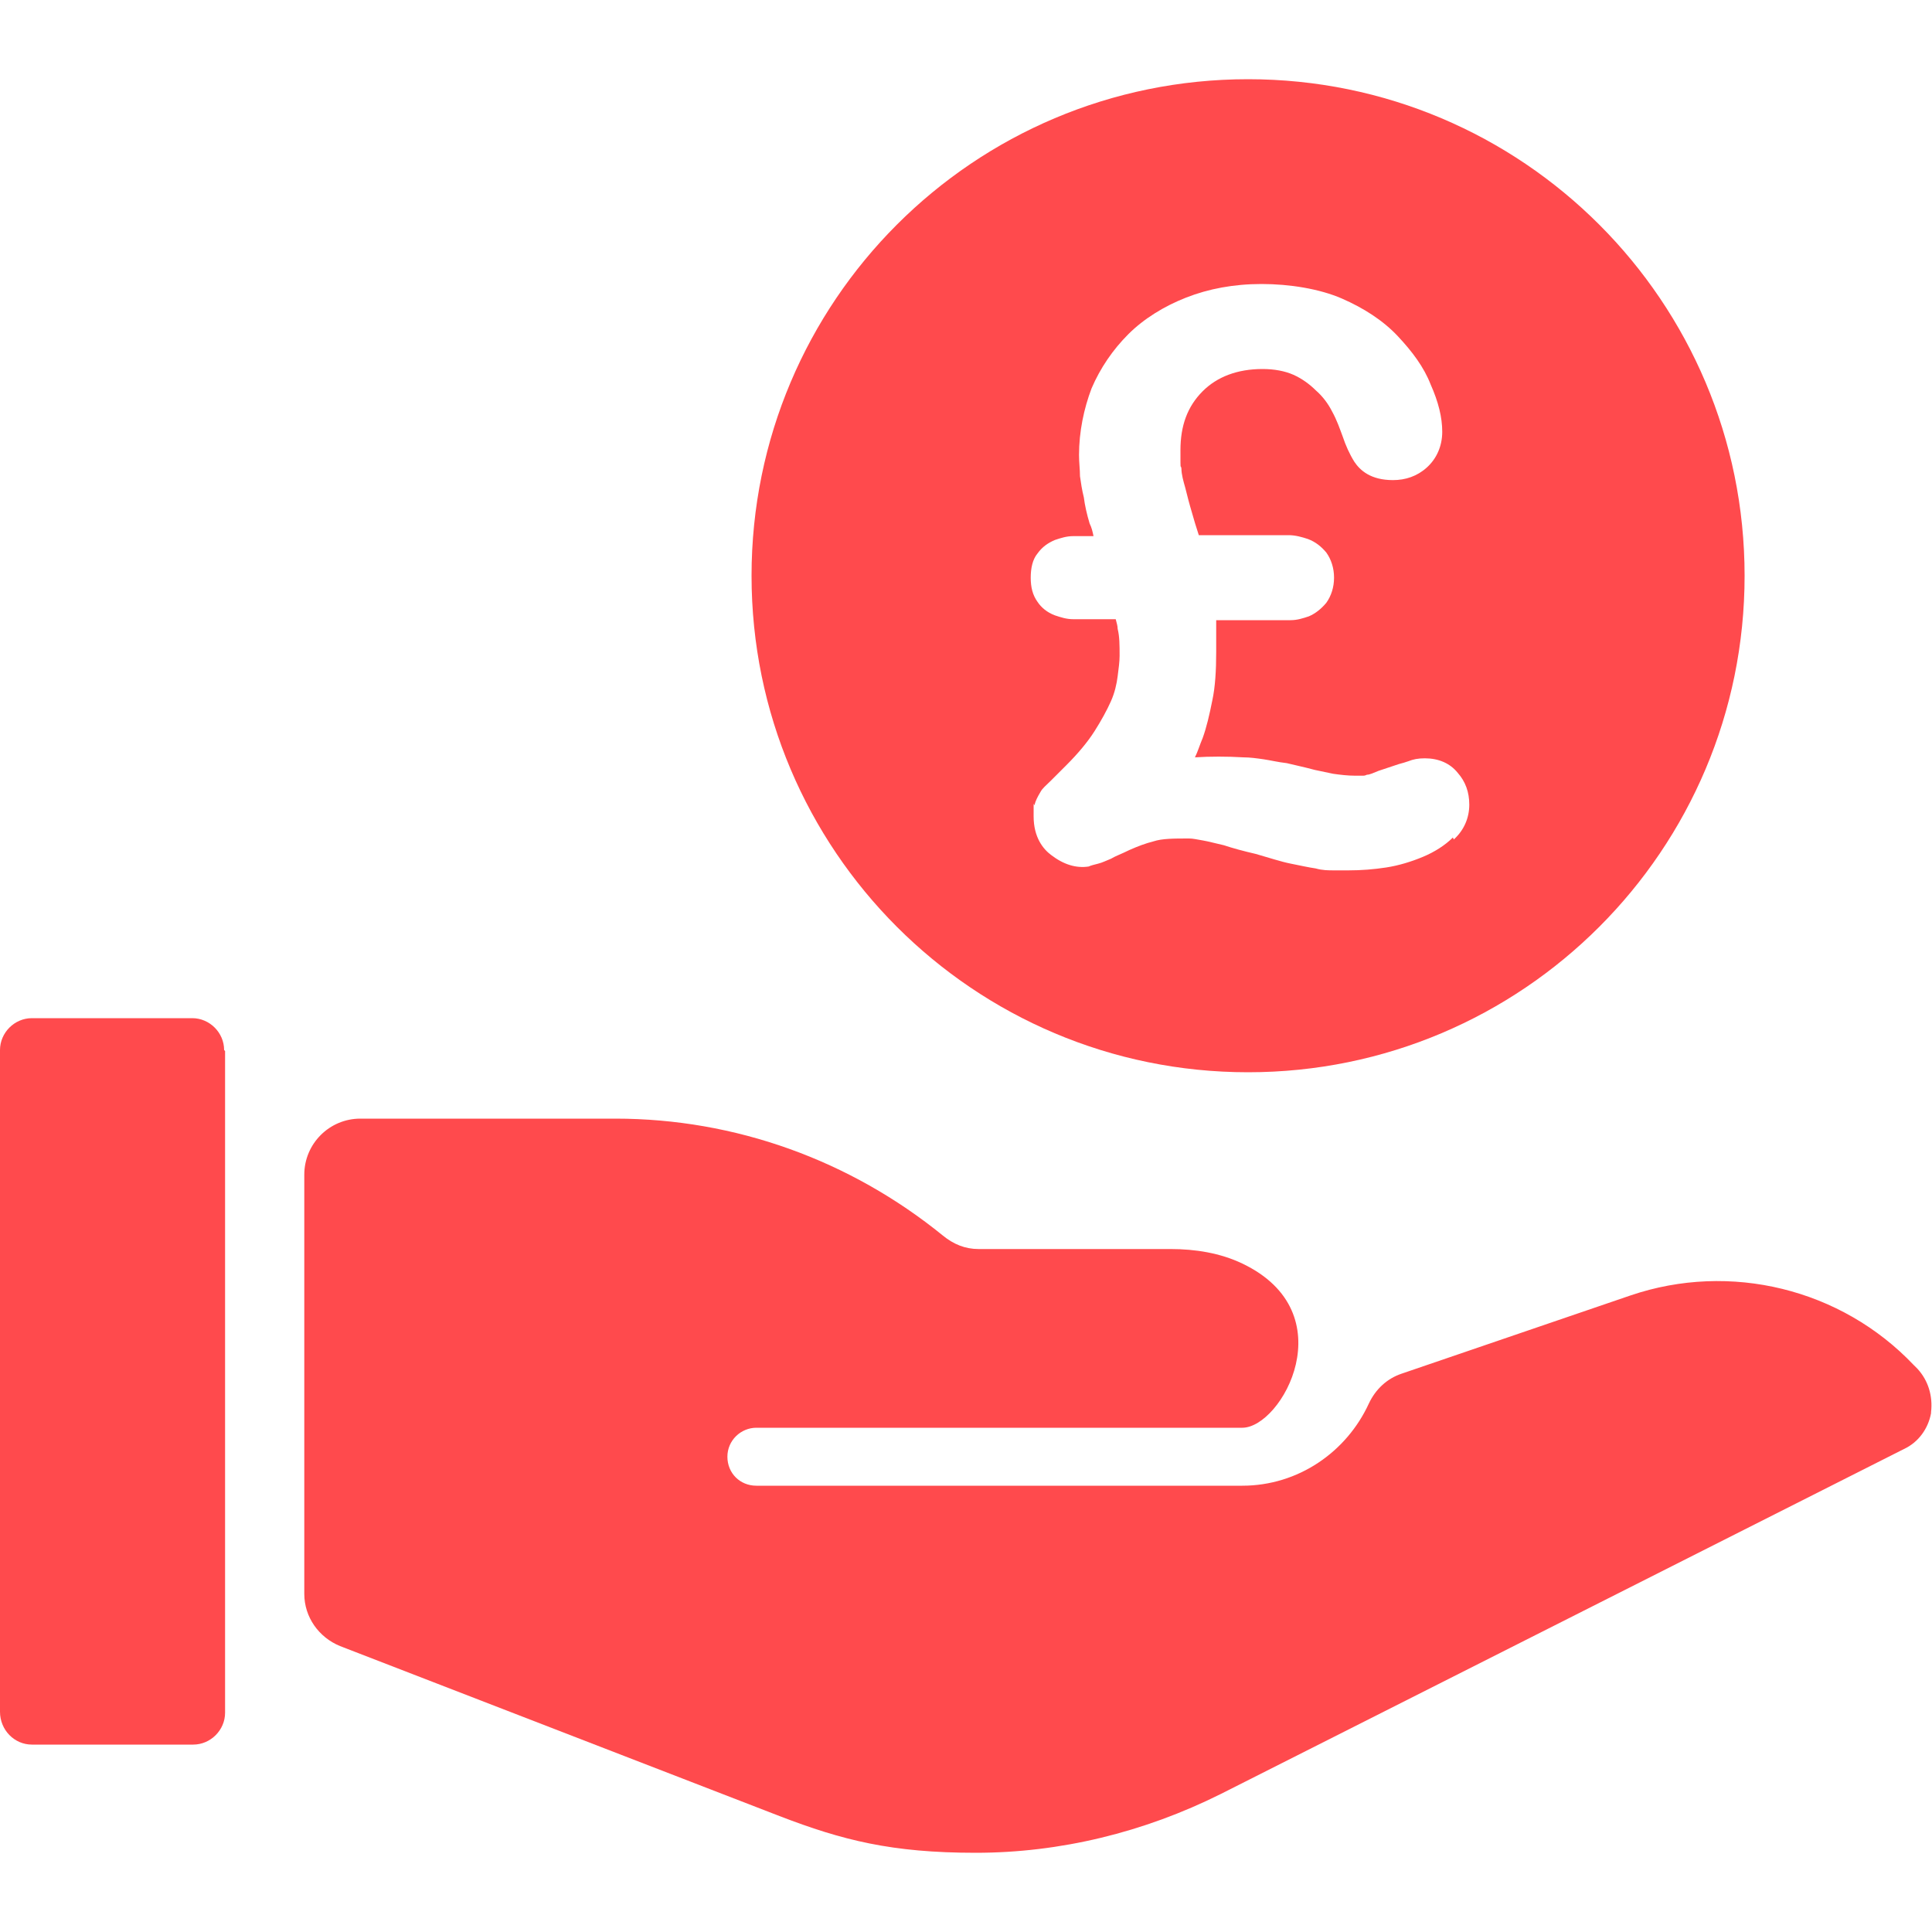
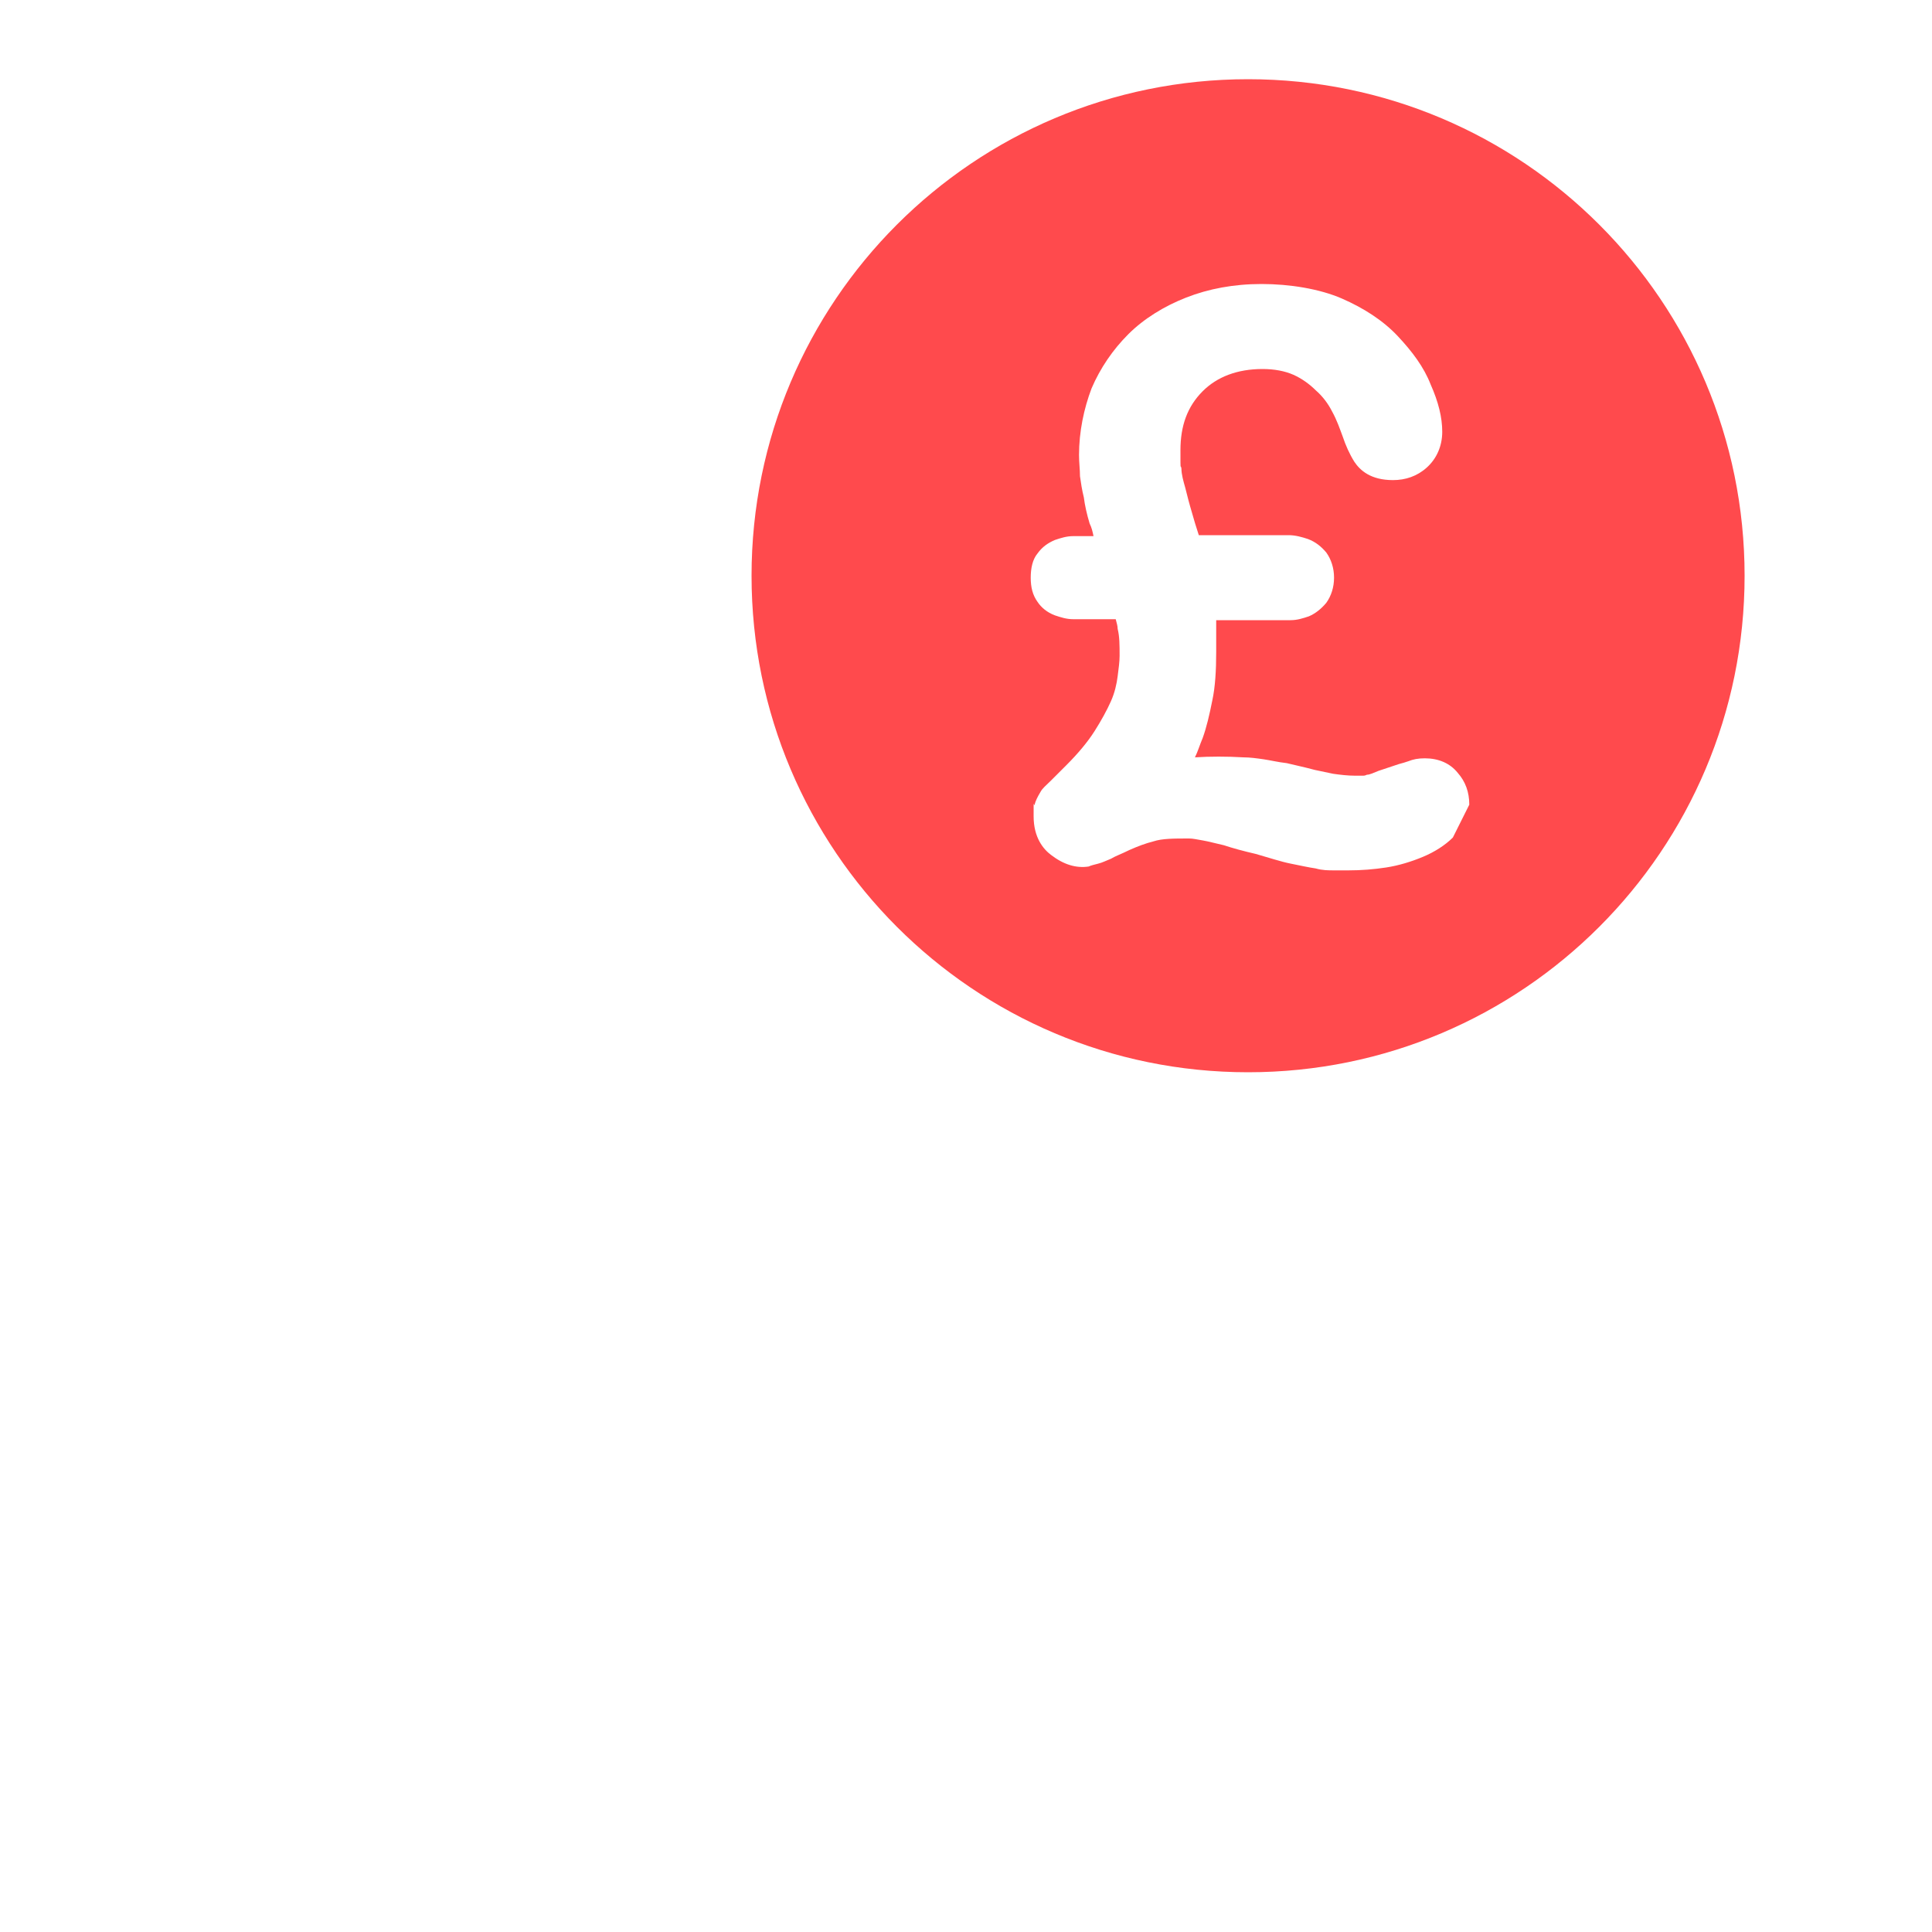
<svg xmlns="http://www.w3.org/2000/svg" viewBox="0 0 200 200">
  <g fill="#ff4a4d">
-     <path d="m23.3 108.8v68.5c0 1.8-1.5 3.3-3.3 3.3h-16.7c-1.8 0-3.3-1.5-3.3-3.4v-68.5c0-1.8 1.5-3.3 3.3-3.3h16.6c1.8 0 3.3 1.5 3.3 3.3z" />
-     <path d="m199.9 146.3c-.3 1.6-1.3 3-2.8 3.7l-70.7 35.7c-8 4-16.7 6.1-25.4 6.1s-13.8-1.3-20.3-3.8l-45.5-17.6c-2.2-.9-3.7-3-3.7-5.4v-43.4c0-3.2 2.6-5.8 5.8-5.8h26.4c12.4 0 24.3 4.3 33.9 12.1 1.1.9 2.3 1.4 3.7 1.4h19.9c2.5 0 5.1.4 7.4 1.5 10.7 5.1 4.1 17 0 17h-50.3c-1.6 0-3 1.3-3 3s1.3 3 3 3h50.3c5.8 0 10.8-3.5 13.1-8.5.7-1.5 1.9-2.6 3.4-3.1l23.7-8.1c10.3-3.5 21.8-.7 29.3 7.2l.4.4c1.1 1.2 1.6 2.8 1.4 4.5z" />
-     <path d="m129.2 8.2c-28.4 0-51.4 23-51.4 51.4s23 51.4 51.4 51.4 51.4-23 51.4-51.4-23-51.4-51.4-51.4zm21.2 78.5c-.8.8-1.9 1.5-3.1 2s-2.5.9-3.8 1.1-2.6.3-3.9.3-1 0-1.5 0c-.6 0-1.2 0-1.9-.2-.7-.1-1.6-.3-2.6-.5s-2.2-.6-3.6-1c-1.3-.3-2.4-.6-3.3-.9-.9-.2-1.6-.4-2.2-.5s-1-.2-1.4-.2c-1.6 0-2.8 0-3.7.3-.8.2-1.6.5-2.5.9-.8.4-1.4.6-1.9.9-.5.2-.9.4-1.3.5s-.8.2-1 .3c-1.3.2-2.6-.2-3.9-1.2-.8-.6-1.8-1.8-1.8-4s0-.9.1-1.2c.1-.4.3-.8.6-1.3.2-.4.6-.7 1.1-1.2.4-.4.9-.9 1.6-1.6 1.2-1.2 2.2-2.4 2.9-3.5s1.3-2.2 1.7-3.1.6-1.8.7-2.6.2-1.5.2-2.1c0-1.1 0-2-.2-2.8 0-.3-.1-.6-.2-1h-2.9c-.5 0-1 0-1.5 0-.7 0-1.3-.2-1.9-.4-.8-.3-1.4-.8-1.8-1.4-.5-.7-.7-1.5-.7-2.5s.2-1.9.7-2.5c.5-.7 1.1-1.1 1.8-1.4.6-.2 1.2-.4 1.9-.4h1.3.8c-.1-.5-.2-.9-.4-1.3-.3-1-.5-1.9-.6-2.7-.2-.8-.3-1.5-.4-2.2 0-.7-.1-1.4-.1-2.2 0-2.4.5-4.8 1.3-6.9.9-2.1 2.2-4 3.8-5.6s3.7-2.9 6-3.8 4.9-1.4 7.8-1.4 6 .5 8.3 1.5 4.3 2.3 5.8 3.9 2.7 3.2 3.4 5c.8 1.8 1.2 3.4 1.2 4.9s-.6 2.8-1.6 3.7-2.2 1.3-3.5 1.3c-2.3 0-3.4-1-4-1.9-.5-.8-.9-1.7-1.2-2.6-.3-.8-.6-1.7-1.1-2.6-.4-.8-1-1.6-1.7-2.2-.6-.6-1.4-1.2-2.3-1.6s-2-.6-3.2-.6c-2.6 0-4.7.8-6.2 2.3-1.6 1.6-2.3 3.6-2.3 6.1s0 1.3.1 1.9c0 .6.2 1.3.4 2 .2.8.4 1.6.7 2.6.2.7.4 1.4.7 2.3h7.7 1.6c.7 0 1.4.2 2 .4.8.3 1.4.8 1.9 1.4.5.7.8 1.6.8 2.6s-.3 1.9-.8 2.6c-.5.6-1.1 1.1-1.8 1.4-.6.2-1.2.4-1.9.4-.6 0-1.1 0-1.6 0h-6.1v.6 2.7c0 1.9-.1 3.6-.4 5-.3 1.5-.6 2.8-1 3.9-.3.7-.5 1.4-.8 2 1.5-.1 3.4-.1 5 0 .7 0 1.4.1 2.1.2s1.5.3 2.4.4c.8.2 1.8.4 2.9.7l1.9.4c.7.1 1.5.2 2.3.2s.5 0 .7 0 .3 0 .5-.1c.3 0 .7-.2 1.2-.4l2.1-.7c.4-.1.7-.2 1-.3.5-.2 1-.3 1.7-.3 1.4 0 2.6.5 3.4 1.5.8.9 1.2 2 1.2 3.3s-.5 2.6-1.6 3.6z" fill-rule="evenodd" />
+     <path d="m129.2 8.2c-28.4 0-51.4 23-51.4 51.4s23 51.4 51.4 51.4 51.4-23 51.4-51.4-23-51.4-51.4-51.4zm21.2 78.5c-.8.8-1.9 1.5-3.1 2s-2.5.9-3.8 1.1-2.6.3-3.9.3-1 0-1.5 0c-.6 0-1.2 0-1.9-.2-.7-.1-1.6-.3-2.6-.5s-2.2-.6-3.6-1c-1.3-.3-2.4-.6-3.3-.9-.9-.2-1.6-.4-2.2-.5s-1-.2-1.4-.2c-1.6 0-2.8 0-3.7.3-.8.2-1.6.5-2.5.9-.8.4-1.4.6-1.9.9-.5.2-.9.4-1.3.5s-.8.2-1 .3c-1.3.2-2.6-.2-3.9-1.2-.8-.6-1.8-1.8-1.8-4s0-.9.1-1.2c.1-.4.3-.8.6-1.3.2-.4.6-.7 1.1-1.2.4-.4.9-.9 1.6-1.6 1.2-1.2 2.2-2.4 2.9-3.5s1.3-2.2 1.7-3.1.6-1.8.7-2.6.2-1.5.2-2.1c0-1.1 0-2-.2-2.8 0-.3-.1-.6-.2-1h-2.9c-.5 0-1 0-1.5 0-.7 0-1.3-.2-1.9-.4-.8-.3-1.4-.8-1.8-1.4-.5-.7-.7-1.5-.7-2.5s.2-1.9.7-2.5c.5-.7 1.1-1.1 1.8-1.4.6-.2 1.2-.4 1.9-.4h1.3.8c-.1-.5-.2-.9-.4-1.3-.3-1-.5-1.9-.6-2.7-.2-.8-.3-1.5-.4-2.2 0-.7-.1-1.4-.1-2.2 0-2.4.5-4.8 1.3-6.9.9-2.1 2.2-4 3.8-5.6s3.7-2.9 6-3.8 4.9-1.4 7.8-1.4 6 .5 8.3 1.5 4.3 2.3 5.8 3.9 2.7 3.2 3.4 5c.8 1.8 1.2 3.4 1.2 4.9s-.6 2.8-1.6 3.7-2.2 1.3-3.5 1.3c-2.3 0-3.4-1-4-1.9-.5-.8-.9-1.7-1.2-2.6-.3-.8-.6-1.7-1.1-2.6-.4-.8-1-1.6-1.7-2.2-.6-.6-1.4-1.2-2.3-1.6s-2-.6-3.2-.6c-2.6 0-4.7.8-6.2 2.3-1.6 1.6-2.3 3.6-2.3 6.1s0 1.3.1 1.9c0 .6.2 1.3.4 2 .2.8.4 1.6.7 2.6.2.7.4 1.4.7 2.3h7.7 1.6c.7 0 1.4.2 2 .4.8.3 1.4.8 1.9 1.4.5.7.8 1.6.8 2.6s-.3 1.9-.8 2.6c-.5.6-1.1 1.1-1.8 1.4-.6.2-1.2.4-1.9.4-.6 0-1.1 0-1.6 0h-6.1v.6 2.7c0 1.9-.1 3.6-.4 5-.3 1.5-.6 2.8-1 3.9-.3.7-.5 1.4-.8 2 1.5-.1 3.4-.1 5 0 .7 0 1.4.1 2.1.2s1.5.3 2.4.4c.8.2 1.8.4 2.9.7l1.9.4c.7.1 1.5.2 2.3.2s.5 0 .7 0 .3 0 .5-.1c.3 0 .7-.2 1.2-.4l2.1-.7c.4-.1.7-.2 1-.3.5-.2 1-.3 1.7-.3 1.4 0 2.6.5 3.4 1.5.8.9 1.2 2 1.2 3.3z" fill-rule="evenodd" />
  </g>
</svg>